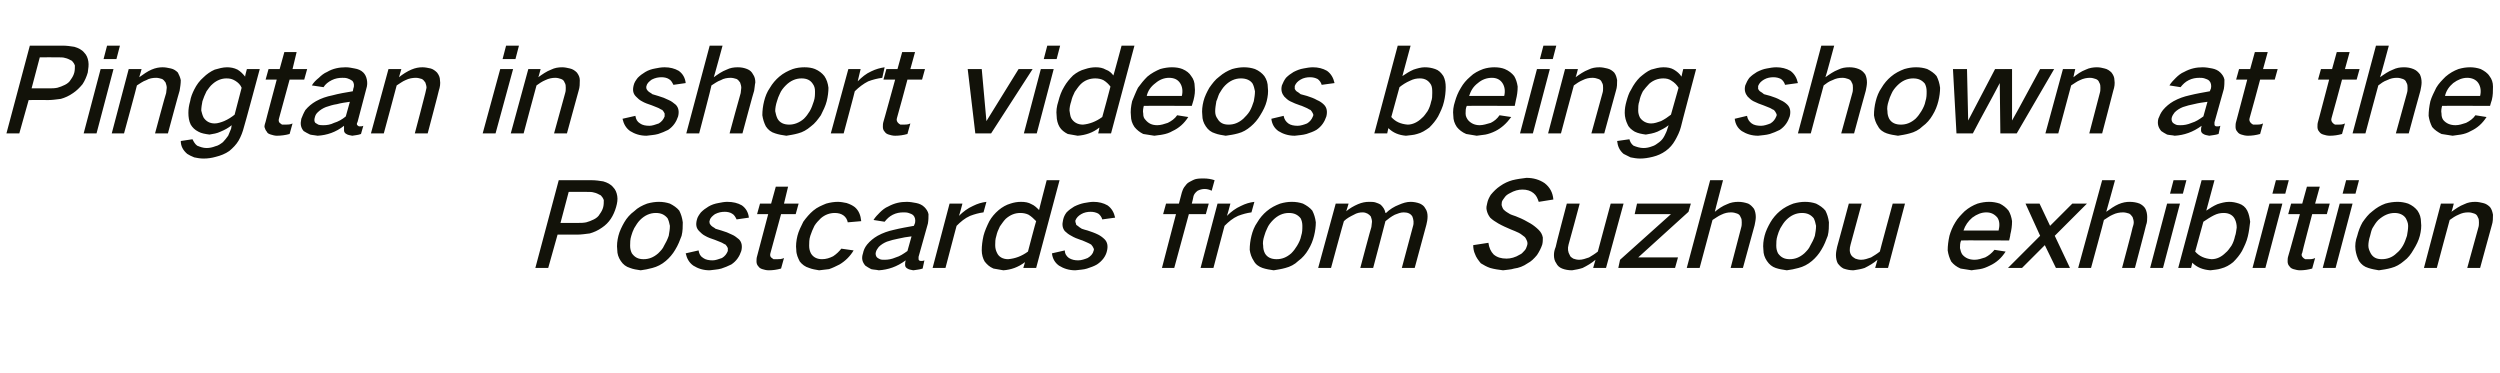
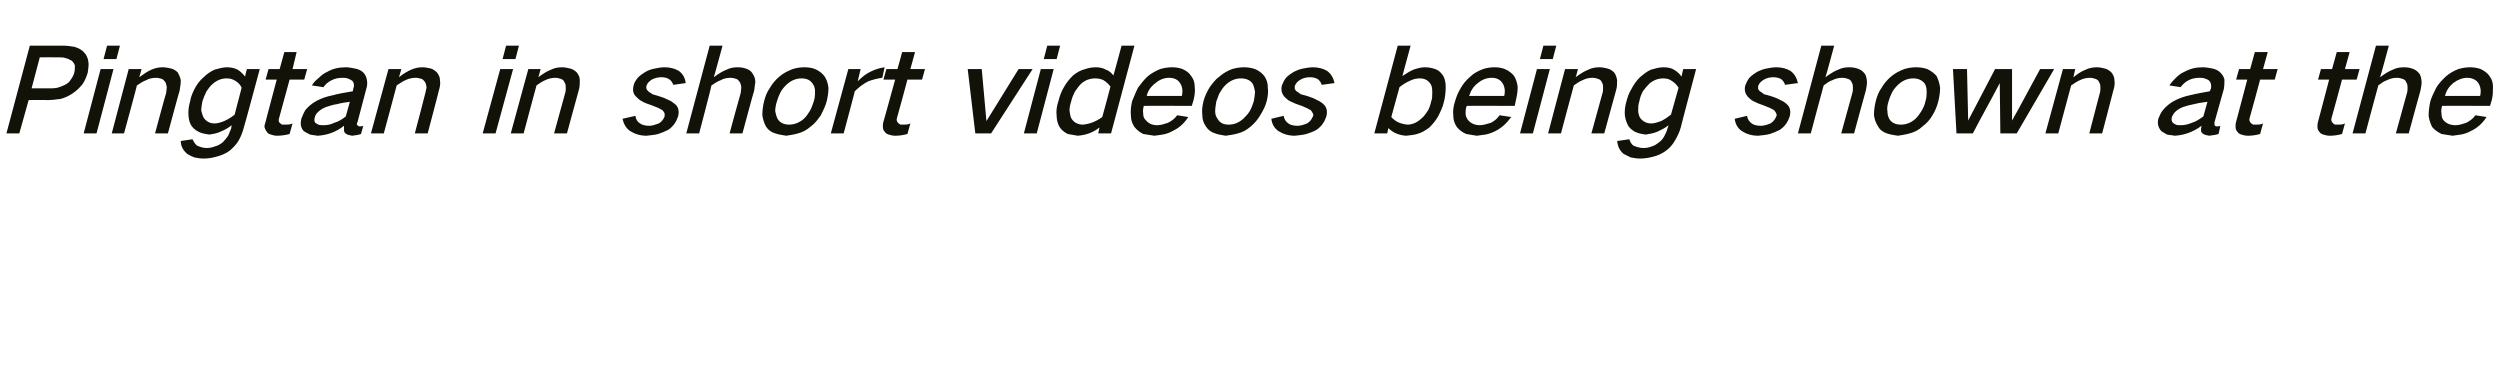
<svg xmlns="http://www.w3.org/2000/svg" version="1.1" width="427.3px" height="63.7px" viewBox="0 -5 427.3 63.7" style="top:-5px">
  <desc>Pingtan in short videos being shown at the Postcards from Suzhou exhibition</desc>
  <defs />
  <g id="Polygon36644">
-     <path d="M 95.5 25.8 L 91.5 40.8 L 93.7 40.8 L 95.3 35.1 C 95.3 35.1 98.65 35.08 98.7 35.1 C 99.3 35.1 100 35 100.8 34.9 C 101.5 34.7 102.2 34.4 102.9 33.9 C 103.5 33.5 104 33 104.4 32.4 C 104.8 31.8 105.1 31.1 105.3 30.4 C 105.5 29.7 105.6 29.1 105.5 28.5 C 105.4 27.9 105.2 27.4 104.8 27 C 104.4 26.5 103.8 26.2 103.1 26 C 102.5 25.9 101.8 25.8 101.1 25.8 C 101.14 25.8 95.5 25.8 95.5 25.8 Z M 97.2 27.8 C 97.2 27.8 100.35 27.78 100.4 27.8 C 100.8 27.8 101.2 27.8 101.5 27.9 C 102 28 102.3 28.2 102.7 28.4 C 102.9 28.6 103.1 28.9 103.2 29.2 C 103.2 29.6 103.2 30 103.1 30.4 C 103 30.8 102.8 31.2 102.5 31.6 C 102.3 32 101.9 32.3 101.5 32.5 C 101.1 32.7 100.6 32.9 100.2 33 C 99.7 33.1 99.3 33.1 98.9 33.1 C 98.89 33.1 95.8 33.1 95.8 33.1 L 97.2 27.8 Z M 106.7 33 C 106.3 33.7 105.9 34.5 105.7 35.3 C 105.5 36.1 105.4 36.9 105.5 37.7 C 105.5 38.4 105.7 39 106.1 39.6 C 106.5 40.2 107 40.6 107.7 40.8 C 108.2 41 108.8 41.1 109.5 41.2 C 110.2 41.1 110.8 41 111.5 40.8 C 112.3 40.6 113.1 40.2 113.8 39.6 C 114.4 39.1 115 38.4 115.4 37.7 C 115.9 36.9 116.2 36.1 116.5 35.3 C 116.7 34.5 116.7 33.7 116.7 33 C 116.6 32.2 116.4 31.6 116.1 31 C 115.7 30.5 115.1 30.1 114.5 29.8 C 113.9 29.6 113.3 29.5 112.6 29.5 C 112 29.5 111.3 29.6 110.6 29.8 C 109.8 30.1 109 30.5 108.4 31.1 C 107.7 31.6 107.1 32.3 106.7 33 C 106.7 33 106.7 33 106.7 33 Z M 107.7 37 C 107.7 36.5 107.7 35.9 107.9 35.3 C 108 34.9 108.2 34.4 108.4 34 C 108.7 33.5 109 33 109.4 32.6 C 110.2 31.8 111.1 31.4 112.1 31.4 C 113 31.4 113.6 31.7 114.1 32.3 C 114.3 32.7 114.4 33.1 114.5 33.6 C 114.5 34.2 114.4 34.7 114.3 35.3 C 114.1 35.9 113.8 36.5 113.5 37 C 113.3 37.5 112.9 37.9 112.5 38.3 C 111.7 39 110.9 39.3 110 39.3 C 109.1 39.3 108.5 39 108 38.3 C 107.8 37.9 107.7 37.5 107.7 37 C 107.7 37 107.7 37 107.7 37 Z M 117.2 38.3 C 117.4 39.2 117.8 39.9 118.5 40.4 C 119.3 40.9 120.2 41.2 121.3 41.2 C 121.9 41.1 122.6 41.1 123.3 40.9 C 123.9 40.7 124.4 40.5 125 40.2 C 125.9 39.6 126.4 38.8 126.7 37.9 C 126.9 37.1 126.8 36.4 126.3 35.9 C 125.9 35.6 125.6 35.3 125.1 35.1 C 124.5 34.8 124 34.6 123.3 34.4 C 123 34.3 122.6 34.2 122.3 34.1 C 122.1 33.9 121.8 33.8 121.6 33.6 C 121.5 33.5 121.4 33.4 121.3 33.2 C 121.3 33 121.2 32.9 121.3 32.7 C 121.4 32.2 121.8 31.9 122.2 31.6 C 122.8 31.3 123.3 31.2 123.9 31.2 C 124.3 31.2 124.8 31.3 125.1 31.5 C 125.5 31.7 125.7 32.1 125.9 32.5 C 125.9 32.5 128 32.2 128 32.2 C 127.9 31.3 127.5 30.6 126.8 30.1 C 126.1 29.7 125.3 29.5 124.3 29.5 C 123.8 29.5 123.3 29.6 122.8 29.7 C 122.2 29.8 121.6 30 121.1 30.3 C 120.6 30.6 120.2 30.9 119.8 31.3 C 119.5 31.7 119.2 32.1 119.1 32.6 C 118.9 33.4 119 34 119.5 34.5 C 119.8 34.8 120.1 35.1 120.5 35.3 C 121 35.6 121.6 35.8 122.2 36 C 122.5 36.1 122.9 36.3 123.2 36.4 C 123.5 36.5 123.7 36.7 124 36.8 C 124.2 37 124.3 37.2 124.4 37.4 C 124.4 37.6 124.4 37.7 124.4 37.9 C 124.2 38.4 123.9 38.8 123.4 39.1 C 122.8 39.3 122.3 39.5 121.8 39.5 C 121.2 39.5 120.6 39.4 120.2 39.1 C 119.7 38.8 119.5 38.4 119.4 37.8 C 119.4 37.8 117.2 38.3 117.2 38.3 Z M 129.9 29.8 L 129.4 31.6 L 131.3 31.6 C 131.3 31.6 129.39 38.84 129.4 38.8 C 129.3 39.1 129.3 39.4 129.3 39.7 C 129.3 40 129.4 40.3 129.6 40.5 C 129.8 40.8 130 40.9 130.3 41 C 130.6 41.1 131 41.2 131.4 41.2 C 132.1 41.2 132.8 41.1 133.5 40.9 C 133.5 40.9 134 39.1 134 39.1 C 133.6 39.3 133.2 39.3 132.9 39.3 C 132.6 39.3 132.4 39.3 132.2 39.3 C 132.1 39.2 131.9 39.1 131.8 39 C 131.6 38.8 131.6 38.5 131.7 38.2 C 131.72 38.18 133.5 31.6 133.5 31.6 L 136 31.6 L 136.5 29.8 L 134 29.8 L 134.7 26.9 L 132.6 26.9 L 131.8 29.8 L 129.9 29.8 Z M 137.3 32.9 C 136.9 33.7 136.5 34.5 136.3 35.3 C 136.1 36.1 136 37 136.1 37.7 C 136.1 38.5 136.4 39.1 136.7 39.7 C 137.1 40.2 137.6 40.6 138.3 40.8 C 138.8 41 139.4 41.1 140 41.2 C 140.6 41.1 141.1 41.1 141.7 41 C 142.3 40.8 142.9 40.5 143.5 40.2 C 144.5 39.6 145.3 38.8 145.9 37.8 C 145.9 37.8 143.8 37.5 143.8 37.5 C 143.4 38 143 38.4 142.4 38.8 C 141.8 39.1 141.2 39.3 140.5 39.3 C 139.7 39.3 139 39 138.6 38.3 C 138.4 37.9 138.3 37.5 138.3 37 C 138.3 36.5 138.3 35.9 138.5 35.3 C 138.7 34.7 138.9 34.2 139.2 33.6 C 139.5 33.1 139.9 32.7 140.3 32.3 C 141 31.7 141.8 31.4 142.7 31.4 C 143.9 31.4 144.7 32 144.9 33 C 144.9 33 147.2 32.8 147.2 32.8 C 147.1 31.8 146.8 31 146.1 30.4 C 145.7 30.1 145.3 29.9 144.7 29.7 C 144.2 29.6 143.7 29.5 143.2 29.5 C 142.6 29.5 141.9 29.6 141.2 29.8 C 140.5 30.1 139.7 30.4 139 31 C 138.4 31.5 137.8 32.2 137.3 32.9 C 137.3 32.9 137.3 32.9 137.3 32.9 Z M 148.2 36.8 C 147.8 37.3 147.6 37.8 147.5 38.3 C 147.2 39.2 147.4 39.8 147.9 40.4 C 148.2 40.6 148.5 40.8 148.9 41 C 149.3 41.1 149.8 41.1 150.2 41.2 C 151.8 41.1 153.3 40.6 154.8 39.5 C 154.7 39.8 154.7 40 154.7 40.3 C 154.7 40.6 154.9 40.8 155.1 40.9 C 155.4 41.1 155.7 41.1 156.1 41.2 C 156.6 41.1 157.1 41.1 157.7 40.9 C 157.7 40.9 158 39.5 158 39.5 C 157.8 39.6 157.7 39.6 157.5 39.6 C 157.3 39.6 157.2 39.6 157.1 39.5 C 157 39.4 157 39.4 157 39.2 C 157 39.1 157 39 157 38.9 C 157 38.9 158.6 33.2 158.6 33.2 C 158.7 32.6 158.7 32.1 158.7 31.6 C 158.6 31.1 158.3 30.7 158 30.4 C 157.6 30 157.1 29.8 156.6 29.7 C 156.1 29.6 155.5 29.5 155 29.5 C 153.9 29.5 152.9 29.7 151.8 30.3 C 151.3 30.5 150.8 30.9 150.4 31.3 C 150 31.7 149.6 32.1 149.3 32.6 C 149.3 32.6 151.2 32.9 151.2 32.9 C 151.6 32.4 152 32 152.6 31.7 C 153.2 31.4 153.8 31.3 154.4 31.3 C 154.7 31.3 155 31.3 155.3 31.4 C 155.6 31.5 155.9 31.6 156.1 31.8 C 156.4 32.1 156.5 32.6 156.4 33.1 C 156.4 33.1 156.2 33.6 156.2 33.6 C 155.1 33.8 153.9 34 152.7 34.3 C 151.8 34.5 150.9 34.8 150 35.3 C 149.3 35.7 148.7 36.2 148.2 36.8 C 148.2 36.8 148.2 36.8 148.2 36.8 Z M 149.9 39 C 149.7 38.8 149.6 38.4 149.7 38.1 C 149.8 37.7 150 37.5 150.2 37.2 C 150.6 36.8 151.1 36.5 151.6 36.3 C 152.2 36.1 152.9 35.9 153.5 35.8 C 154.3 35.6 155 35.5 155.8 35.4 C 155.8 35.4 155.1 37.9 155.1 37.9 C 154.4 38.4 153.8 38.8 153.1 39 C 152.4 39.3 151.8 39.4 151.2 39.4 C 150.9 39.4 150.6 39.4 150.4 39.3 C 150.2 39.2 150 39.1 149.9 39 C 149.9 39 149.9 39 149.9 39 Z M 162.3 29.8 L 159.4 40.8 L 161.6 40.8 C 161.6 40.8 163.5 33.56 163.5 33.6 C 164.2 32.9 164.9 32.3 165.8 31.9 C 166.6 31.6 167.3 31.4 168.1 31.3 C 168.1 31.3 168.6 29.5 168.6 29.5 C 167.8 29.6 167.1 29.8 166.3 30.2 C 165.4 30.6 164.6 31.2 163.9 31.9 C 163.95 31.9 164.5 29.8 164.5 29.8 L 162.3 29.8 Z M 169.1 32.8 C 168.7 33.6 168.3 34.5 168.1 35.3 C 167.9 36.2 167.8 37 167.8 37.8 C 167.8 38.5 168 39.2 168.3 39.7 C 168.7 40.2 169.1 40.6 169.8 40.9 C 170.3 41 170.9 41.1 171.5 41.2 C 172.8 41.1 174 40.7 175.2 39.8 C 175.18 39.84 174.9 40.8 174.9 40.8 L 177.1 40.8 L 181.1 25.8 L 178.9 25.8 C 178.9 25.8 177.56 30.94 177.6 30.9 C 177.2 30.5 176.8 30.1 176.3 29.9 C 175.8 29.6 175.2 29.5 174.5 29.5 C 173.9 29.5 173.3 29.6 172.7 29.8 C 172 30 171.3 30.4 170.7 30.9 C 170 31.5 169.5 32.1 169.1 32.8 C 169.1 32.8 169.1 32.8 169.1 32.8 Z M 175.7 38 C 174.6 38.8 173.5 39.2 172.3 39.3 C 171.4 39.3 170.7 38.9 170.4 38.2 C 170.2 37.8 170.1 37.4 170.1 36.9 C 170.1 36.4 170.1 35.9 170.3 35.3 C 170.4 34.8 170.6 34.3 170.9 33.7 C 171.2 33.3 171.5 32.8 171.9 32.4 C 172.7 31.7 173.5 31.4 174.4 31.4 C 174.9 31.4 175.4 31.5 175.8 31.7 C 176.3 32 176.7 32.4 177.1 32.8 C 177.06 32.8 175.7 38 175.7 38 C 175.7 38 175.67 38.02 175.7 38 Z M 179.8 38.3 C 179.9 39.2 180.3 39.9 181 40.4 C 181.8 40.9 182.7 41.2 183.8 41.2 C 184.5 41.1 185.2 41.1 185.8 40.9 C 186.4 40.7 187 40.5 187.5 40.2 C 188.4 39.6 189 38.8 189.2 37.9 C 189.4 37.1 189.3 36.4 188.8 35.9 C 188.5 35.6 188.1 35.3 187.7 35.1 C 187.1 34.8 186.5 34.6 185.9 34.4 C 185.5 34.3 185.2 34.2 184.9 34.1 C 184.6 33.9 184.4 33.8 184.2 33.6 C 184 33.5 183.9 33.4 183.9 33.2 C 183.8 33 183.8 32.9 183.8 32.7 C 184 32.2 184.3 31.9 184.8 31.6 C 185.3 31.3 185.9 31.2 186.4 31.2 C 186.9 31.2 187.3 31.3 187.7 31.5 C 188 31.7 188.3 32.1 188.4 32.5 C 188.4 32.5 190.6 32.2 190.6 32.2 C 190.4 31.3 190 30.6 189.3 30.1 C 188.6 29.7 187.8 29.5 186.9 29.5 C 186.4 29.5 185.9 29.6 185.3 29.7 C 184.8 29.8 184.2 30 183.6 30.3 C 183.1 30.6 182.7 30.9 182.3 31.3 C 182 31.7 181.8 32.1 181.7 32.6 C 181.5 33.4 181.6 34 182 34.5 C 182.3 34.8 182.7 35.1 183.1 35.3 C 183.6 35.6 184.1 35.8 184.7 36 C 185.1 36.1 185.4 36.3 185.7 36.4 C 186 36.5 186.3 36.7 186.5 36.8 C 186.7 37 186.8 37.2 186.9 37.4 C 187 37.6 187 37.7 186.9 37.9 C 186.8 38.4 186.4 38.8 185.9 39.1 C 185.4 39.3 184.8 39.5 184.3 39.5 C 183.7 39.5 183.2 39.4 182.7 39.1 C 182.3 38.8 182 38.4 182 37.8 C 182 37.8 179.8 38.3 179.8 38.3 Z M 199.3 29.8 L 198.8 31.6 L 201 31.6 L 198.6 40.8 L 200.7 40.8 L 203.2 31.6 L 206.1 31.6 L 206.6 29.8 L 203.7 29.8 C 203.7 29.8 204.03 28.52 204 28.5 C 204.1 28.2 204.3 27.9 204.7 27.6 C 205.1 27.4 205.5 27.3 205.9 27.3 C 206.3 27.3 206.7 27.4 207.1 27.6 C 207.1 27.6 207.6 25.8 207.6 25.8 C 207 25.6 206.4 25.5 205.7 25.5 C 205.3 25.5 204.9 25.5 204.4 25.6 C 204 25.7 203.7 25.9 203.3 26.1 C 202.9 26.3 202.7 26.6 202.4 27 C 202.2 27.3 202.1 27.6 202 27.9 C 202.01 27.92 201.5 29.8 201.5 29.8 L 199.3 29.8 Z M 208.1 29.8 L 205.2 40.8 L 207.4 40.8 C 207.4 40.8 209.3 33.56 209.3 33.6 C 210 32.9 210.7 32.3 211.6 31.9 C 212.4 31.6 213.1 31.4 213.9 31.3 C 213.9 31.3 214.4 29.5 214.4 29.5 C 213.6 29.6 212.9 29.8 212.1 30.2 C 211.2 30.6 210.4 31.2 209.7 31.9 C 209.75 31.9 210.3 29.8 210.3 29.8 L 208.1 29.8 Z M 214.9 33 C 214.4 33.7 214.1 34.5 213.9 35.3 C 213.7 36.1 213.6 36.9 213.6 37.7 C 213.7 38.4 213.9 39 214.3 39.6 C 214.6 40.2 215.2 40.6 215.8 40.8 C 216.4 41 217 41.1 217.7 41.2 C 218.3 41.1 219 41 219.7 40.8 C 220.5 40.6 221.3 40.2 221.9 39.6 C 222.6 39.1 223.2 38.4 223.6 37.7 C 224.1 36.9 224.4 36.1 224.6 35.3 C 224.8 34.5 224.9 33.7 224.9 33 C 224.8 32.2 224.6 31.6 224.3 31 C 223.9 30.5 223.3 30.1 222.7 29.8 C 222.1 29.6 221.5 29.5 220.8 29.5 C 220.1 29.5 219.5 29.6 218.8 29.8 C 218 30.1 217.2 30.5 216.5 31.1 C 215.9 31.6 215.3 32.3 214.9 33 C 214.9 33 214.9 33 214.9 33 Z M 215.9 37 C 215.8 36.5 215.9 35.9 216.1 35.3 C 216.2 34.9 216.4 34.4 216.6 34 C 216.8 33.5 217.2 33 217.6 32.6 C 218.4 31.8 219.3 31.4 220.3 31.4 C 221.2 31.4 221.8 31.7 222.3 32.3 C 222.5 32.7 222.6 33.1 222.6 33.6 C 222.6 34.2 222.6 34.7 222.4 35.3 C 222.3 35.9 222 36.5 221.7 37 C 221.4 37.5 221.1 37.9 220.7 38.3 C 219.9 39 219.1 39.3 218.2 39.3 C 217.3 39.3 216.6 39 216.2 38.3 C 216 37.9 215.9 37.5 215.9 37 C 215.9 37 215.9 37 215.9 37 Z M 228.3 29.8 L 225.3 40.8 L 227.5 40.8 C 227.5 40.8 229.67 32.78 229.7 32.8 C 230.2 32.3 230.8 32 231.4 31.7 C 231.9 31.4 232.4 31.3 232.9 31.3 C 233.5 31.3 234 31.6 234.3 32 C 234.4 32.3 234.5 32.6 234.5 32.9 C 234.5 33.2 234.4 33.5 234.4 33.8 C 234.35 33.82 232.5 40.8 232.5 40.8 L 234.7 40.8 C 234.7 40.8 236.81 32.84 236.8 32.8 C 237.3 32.4 237.8 32 238.4 31.7 C 238.9 31.5 239.4 31.3 239.9 31.3 C 240.6 31.3 241.1 31.5 241.4 32 C 241.6 32.5 241.7 33.1 241.5 33.7 C 241.5 33.72 239.6 40.8 239.6 40.8 L 241.8 40.8 C 241.8 40.8 243.78 33.42 243.8 33.4 C 243.9 33 244 32.5 244 32 C 244 31.5 243.9 31 243.6 30.6 C 243.4 30.2 243.1 30 242.7 29.8 C 242.2 29.6 241.6 29.5 241.1 29.5 C 240.4 29.5 239.8 29.7 239.1 30 C 238.3 30.3 237.5 30.8 236.9 31.4 C 236.9 31.4 236.8 31.4 236.8 31.4 C 236.7 30.8 236.4 30.4 236 30 C 235.7 29.8 235.4 29.7 235.1 29.6 C 234.8 29.5 234.4 29.5 234 29.5 C 233.4 29.5 232.8 29.6 232.1 29.9 C 231.4 30.2 230.7 30.6 230.1 31.1 C 230.12 31.1 230.5 29.8 230.5 29.8 L 228.3 29.8 Z M 251.8 36.9 C 251.8 37.4 251.9 38 252.1 38.4 C 252.3 39 252.7 39.5 253.1 40 C 253.6 40.3 254.1 40.6 254.7 40.8 C 255.4 41 256.1 41.1 256.9 41.2 C 257.5 41.1 258.2 41.1 258.8 40.9 C 259.6 40.8 260.4 40.5 261.1 40 C 261.7 39.7 262.2 39.2 262.7 38.6 C 263.1 38 263.4 37.4 263.6 36.8 C 263.7 36.4 263.7 36 263.7 35.6 C 263.6 35.1 263.4 34.7 263 34.3 C 262.6 33.9 262.1 33.5 261.6 33.2 C 260.9 32.8 260.2 32.4 259.4 32.1 C 259 31.9 258.5 31.8 258.1 31.6 C 257.8 31.4 257.4 31.2 257.2 31 C 256.9 30.8 256.8 30.5 256.7 30.2 C 256.6 30 256.7 29.8 256.7 29.5 C 256.8 29.2 257 29 257.2 28.7 C 257.4 28.4 257.7 28.2 258.1 28 C 258.8 27.6 259.5 27.4 260.2 27.4 C 261 27.4 261.6 27.6 262.1 28 C 262.6 28.4 262.8 28.9 263 29.5 C 263 29.5 265.5 29.1 265.5 29.1 C 265.4 27.9 264.9 27 264 26.3 C 263.1 25.7 262.1 25.4 260.9 25.4 C 260.1 25.5 259.3 25.6 258.5 25.8 C 257.8 26 257.1 26.3 256.4 26.8 C 255.8 27.2 255.3 27.7 254.8 28.3 C 254.5 28.8 254.3 29.2 254.2 29.7 C 254.1 30.1 254 30.5 254.1 30.9 C 254.2 31.4 254.4 31.8 254.7 32.2 C 255.1 32.6 255.6 32.9 256.1 33.2 C 256.8 33.6 257.5 33.9 258.2 34.2 C 258.7 34.4 259.2 34.6 259.6 34.8 C 260 35 260.3 35.3 260.6 35.5 C 260.8 35.7 260.9 36 261 36.2 C 261.1 36.5 261.1 36.7 261 37 C 260.9 37.3 260.8 37.6 260.6 37.8 C 260.3 38.1 260.1 38.4 259.8 38.5 C 259 39 258.2 39.2 257.5 39.2 C 256.6 39.2 255.9 39 255.3 38.5 C 254.8 38 254.5 37.3 254.4 36.5 C 254.4 36.5 251.8 36.9 251.8 36.9 Z M 267.8 29.8 C 267.8 29.8 265.85 37.18 265.9 37.2 C 265.7 37.7 265.6 38.1 265.6 38.6 C 265.6 39.1 265.7 39.6 266 40 C 266.2 40.4 266.5 40.7 267 40.9 C 267.5 41.1 268.1 41.2 268.7 41.2 C 269.3 41.1 269.9 41 270.5 40.8 C 271.3 40.4 272 40 272.7 39.4 C 272.7 39.44 272.3 40.8 272.3 40.8 L 274.5 40.8 L 277.5 29.8 L 275.3 29.8 C 275.3 29.8 273.09 38.02 273.1 38 C 272.6 38.4 272.1 38.7 271.6 39 C 271 39.2 270.5 39.4 269.9 39.4 C 269.5 39.4 269.2 39.3 268.9 39.2 C 268.6 39 268.4 38.9 268.3 38.6 C 268 38.1 267.9 37.5 268.1 36.8 C 268.14 36.76 270 29.8 270 29.8 L 267.8 29.8 Z M 276.9 39.4 L 276.6 40.8 L 286.3 40.8 L 286.8 39 L 280 39 L 288.6 31.2 L 289 29.8 L 279.8 29.8 L 279.4 31.6 L 285.6 31.6 L 276.9 39.4 Z M 292.3 25.8 L 288.3 40.8 L 290.5 40.8 C 290.5 40.8 292.69 32.64 292.7 32.6 C 293.2 32.3 293.7 31.9 294.2 31.7 C 294.8 31.4 295.3 31.3 295.9 31.3 C 296.3 31.3 296.6 31.4 296.9 31.5 C 297.2 31.6 297.4 31.8 297.5 32.1 C 297.7 32.4 297.7 32.7 297.7 33 C 297.7 33.3 297.7 33.6 297.6 33.9 C 297.61 33.9 295.8 40.8 295.8 40.8 L 297.9 40.8 C 297.9 40.8 299.9 33.48 299.9 33.5 C 300 33 300.1 32.5 300.1 32.1 C 300.1 31.6 300 31.1 299.8 30.7 C 299.5 30.3 299.2 30 298.8 29.8 C 298.2 29.6 297.7 29.5 297.1 29.5 C 296.5 29.5 295.8 29.6 295.2 29.9 C 294.4 30.2 293.7 30.7 293.1 31.2 C 293.07 31.22 294.5 25.8 294.5 25.8 L 292.3 25.8 Z M 302.6 33 C 302.2 33.7 301.8 34.5 301.6 35.3 C 301.4 36.1 301.3 36.9 301.4 37.7 C 301.4 38.4 301.6 39 302 39.6 C 302.4 40.2 302.9 40.6 303.5 40.8 C 304.1 41 304.7 41.1 305.4 41.2 C 306.1 41.1 306.7 41 307.4 40.8 C 308.2 40.6 309 40.2 309.7 39.6 C 310.3 39.1 310.9 38.4 311.3 37.7 C 311.8 36.9 312.1 36.1 312.4 35.3 C 312.6 34.5 312.6 33.7 312.6 33 C 312.5 32.2 312.3 31.6 312 31 C 311.6 30.5 311 30.1 310.4 29.8 C 309.8 29.6 309.2 29.5 308.5 29.5 C 307.9 29.5 307.2 29.6 306.5 29.8 C 305.7 30.1 304.9 30.5 304.2 31.1 C 303.6 31.6 303 32.3 302.6 33 C 302.6 33 302.6 33 302.6 33 Z M 303.6 37 C 303.6 36.5 303.6 35.9 303.8 35.3 C 303.9 34.9 304.1 34.4 304.3 34 C 304.6 33.5 304.9 33 305.3 32.6 C 306.1 31.8 307 31.4 308 31.4 C 308.9 31.4 309.5 31.7 310 32.3 C 310.2 32.7 310.3 33.1 310.4 33.6 C 310.4 34.2 310.3 34.7 310.2 35.3 C 310 35.9 309.7 36.5 309.4 37 C 309.2 37.5 308.8 37.9 308.4 38.3 C 307.6 39 306.8 39.3 305.9 39.3 C 305 39.3 304.4 39 303.9 38.3 C 303.7 37.9 303.6 37.5 303.6 37 C 303.6 37 303.6 37 303.6 37 Z M 316 29.8 C 316 29.8 314.03 37.18 314 37.2 C 313.9 37.7 313.8 38.1 313.8 38.6 C 313.8 39.1 313.9 39.6 314.1 40 C 314.4 40.4 314.7 40.7 315.1 40.9 C 315.7 41.1 316.2 41.2 316.8 41.2 C 317.5 41.1 318.1 41 318.7 40.8 C 319.5 40.4 320.2 40 320.9 39.4 C 320.88 39.44 320.5 40.8 320.5 40.8 L 322.7 40.8 L 325.6 29.8 L 323.5 29.8 C 323.5 29.8 321.27 38.02 321.3 38 C 320.8 38.4 320.3 38.7 319.8 39 C 319.2 39.2 318.7 39.4 318.1 39.4 C 317.7 39.4 317.4 39.3 317.1 39.2 C 316.8 39 316.6 38.9 316.4 38.6 C 316.1 38.1 316.1 37.5 316.3 36.8 C 316.32 36.76 318.2 29.8 318.2 29.8 L 316 29.8 Z M 334.2 33 C 333.7 33.8 333.4 34.6 333.2 35.3 C 333 36.2 332.9 37 332.9 37.8 C 333 38.5 333.2 39.1 333.5 39.7 C 333.9 40.2 334.4 40.6 335.1 40.9 C 335.7 41 336.3 41.1 337 41.2 C 337.4 41.1 337.9 41.1 338.4 41 C 339 40.9 339.5 40.7 340.1 40.4 C 341.2 39.9 342.1 39.1 342.8 38 C 342.8 38 340.9 37.7 340.9 37.7 C 340.4 38.3 339.9 38.7 339.3 39 C 338.7 39.2 338.1 39.4 337.5 39.4 C 336.6 39.4 335.9 39.1 335.4 38.5 C 335.2 38.2 335.1 37.9 335 37.4 C 335 37 335 36.5 335.2 36.1 C 335.19 36.06 343.4 36.1 343.4 36.1 C 343.4 36.1 343.65 35.1 343.6 35.1 C 343.8 34.3 343.9 33.6 343.9 32.8 C 343.8 32.1 343.6 31.5 343.3 31 C 342.9 30.5 342.4 30.1 341.8 29.8 C 341.2 29.6 340.6 29.5 340 29.5 C 339.3 29.5 338.7 29.6 338 29.8 C 337.2 30.1 336.5 30.5 335.8 31.1 C 335.2 31.7 334.6 32.3 334.2 33 C 334.2 33 334.2 33 334.2 33 Z M 335.6 34.4 C 335.9 33.5 336.4 32.8 337.1 32.2 C 337.9 31.6 338.7 31.3 339.5 31.3 C 340.3 31.3 340.9 31.6 341.4 32.2 C 341.8 32.8 341.8 33.6 341.6 34.4 C 341.6 34.4 335.6 34.4 335.6 34.4 Z M 346.2 29.8 L 348.7 35.3 L 343.2 40.8 L 345.6 40.8 L 349.5 36.9 L 351.4 40.8 L 353.8 40.8 L 351.2 35.3 L 356.7 29.8 L 354.2 29.8 L 350.4 33.6 L 348.6 29.8 L 346.2 29.8 Z M 359.3 25.8 L 355.2 40.8 L 357.4 40.8 C 357.4 40.8 359.63 32.64 359.6 32.6 C 360.1 32.3 360.6 31.9 361.1 31.7 C 361.7 31.4 362.3 31.3 362.9 31.3 C 363.2 31.3 363.6 31.4 363.9 31.5 C 364.1 31.6 364.3 31.8 364.5 32.1 C 364.6 32.4 364.7 32.7 364.7 33 C 364.7 33.3 364.6 33.6 364.5 33.9 C 364.55 33.9 362.7 40.8 362.7 40.8 L 364.9 40.8 C 364.9 40.8 366.84 33.48 366.8 33.5 C 367 33 367 32.5 367 32.1 C 367 31.6 366.9 31.1 366.7 30.7 C 366.5 30.3 366.1 30 365.7 29.8 C 365.2 29.6 364.6 29.5 364 29.5 C 363.4 29.5 362.8 29.6 362.1 29.9 C 361.4 30.2 360.7 30.7 360 31.2 C 360.01 31.22 361.5 25.8 361.5 25.8 L 359.3 25.8 Z M 370.4 29.8 L 367.5 40.8 L 369.7 40.8 L 372.6 29.8 L 370.4 29.8 Z M 371.5 25.8 L 370.9 28.1 L 373.1 28.1 L 373.7 25.8 L 371.5 25.8 Z M 376.3 25.8 L 372.3 40.8 L 374.5 40.8 C 374.5 40.8 374.73 39.86 374.7 39.9 C 375.5 40.7 376.5 41.1 377.8 41.2 C 378.4 41.1 379 41.1 379.6 40.9 C 380.4 40.7 381.1 40.3 381.7 39.8 C 382.3 39.2 382.8 38.6 383.2 37.9 C 383.6 37.1 384 36.3 384.2 35.4 C 384.4 34.6 384.5 33.7 384.6 32.9 C 384.5 32.2 384.4 31.6 384.1 31 C 383.8 30.4 383.3 30 382.7 29.8 C 382.1 29.6 381.6 29.5 381 29.5 C 380.3 29.5 379.6 29.7 379 29.9 C 378.3 30.2 377.7 30.6 377.1 31 C 377.09 31.04 378.5 25.8 378.5 25.8 L 376.3 25.8 Z M 378.4 31.8 C 379 31.5 379.5 31.4 380.1 31.4 C 381 31.4 381.7 31.8 382 32.5 C 382.2 32.9 382.3 33.4 382.3 33.9 C 382.2 34.4 382.2 34.9 382 35.4 C 381.9 35.9 381.7 36.5 381.4 37 C 381.1 37.4 380.8 37.9 380.4 38.2 C 379.7 38.9 378.9 39.3 378 39.3 C 376.8 39.2 375.9 38.8 375.2 38 C 375.2 38 376.6 32.9 376.6 32.9 C 377.2 32.5 377.8 32.1 378.4 31.8 C 378.4 31.8 378.4 31.8 378.4 31.8 Z M 387.9 29.8 L 385 40.8 L 387.2 40.8 L 390.1 29.8 L 387.9 29.8 Z M 389 25.8 L 388.4 28.1 L 390.6 28.1 L 391.2 25.8 L 389 25.8 Z M 391.6 29.8 L 391.1 31.6 L 393.1 31.6 C 393.1 31.6 391.12 38.84 391.1 38.8 C 391 39.1 391 39.4 391 39.7 C 391 40 391.1 40.3 391.3 40.5 C 391.5 40.8 391.7 40.9 392 41 C 392.4 41.1 392.7 41.2 393.1 41.2 C 393.8 41.2 394.5 41.1 395.2 40.9 C 395.2 40.9 395.7 39.1 395.7 39.1 C 395.3 39.3 395 39.3 394.6 39.3 C 394.4 39.3 394.2 39.3 394 39.3 C 393.8 39.2 393.7 39.1 393.6 39 C 393.4 38.8 393.3 38.5 393.5 38.2 C 393.46 38.18 395.2 31.6 395.2 31.6 L 397.7 31.6 L 398.2 29.8 L 395.7 29.8 L 396.5 26.9 L 394.3 26.9 L 393.5 29.8 L 391.6 29.8 Z M 399.9 29.8 L 397 40.8 L 399.2 40.8 L 402.1 29.8 L 399.9 29.8 Z M 401 25.8 L 400.4 28.1 L 402.6 28.1 L 403.2 25.8 L 401 25.8 Z M 403.8 33 C 403.4 33.7 403.1 34.5 402.9 35.3 C 402.6 36.1 402.5 36.9 402.6 37.7 C 402.7 38.4 402.9 39 403.2 39.6 C 403.6 40.2 404.1 40.6 404.8 40.8 C 405.4 41 406 41.1 406.6 41.2 C 407.3 41.1 408 41 408.7 40.8 C 409.5 40.6 410.2 40.2 410.9 39.6 C 411.6 39.1 412.1 38.4 412.5 37.7 C 413 36.9 413.4 36.1 413.6 35.3 C 413.8 34.5 413.9 33.7 413.8 33 C 413.8 32.2 413.6 31.6 413.2 31 C 412.8 30.5 412.3 30.1 411.6 29.8 C 411 29.6 410.4 29.5 409.8 29.5 C 409.1 29.5 408.4 29.6 407.7 29.8 C 406.9 30.1 406.2 30.5 405.5 31.1 C 404.8 31.6 404.3 32.3 403.8 33 C 403.8 33 403.8 33 403.8 33 Z M 404.8 37 C 404.8 36.5 404.9 35.9 405.1 35.3 C 405.2 34.9 405.3 34.4 405.5 34 C 405.8 33.5 406.1 33 406.5 32.6 C 407.4 31.8 408.3 31.4 409.3 31.4 C 410.1 31.4 410.8 31.7 411.2 32.3 C 411.4 32.7 411.6 33.1 411.6 33.6 C 411.6 34.2 411.5 34.7 411.4 35.3 C 411.2 35.9 411 36.5 410.7 37 C 410.4 37.5 410.1 37.9 409.6 38.3 C 408.9 39 408 39.3 407.1 39.3 C 406.2 39.3 405.6 39 405.2 38.3 C 405 37.9 404.8 37.5 404.8 37 C 404.8 37 404.8 37 404.8 37 Z M 417.2 29.8 L 414.3 40.8 L 416.5 40.8 C 416.5 40.8 418.67 32.64 418.7 32.6 C 419.1 32.3 419.7 31.9 420.2 31.7 C 420.8 31.4 421.3 31.3 421.9 31.3 C 422.3 31.3 422.6 31.4 422.9 31.5 C 423.2 31.6 423.4 31.8 423.5 32.1 C 423.7 32.4 423.7 32.7 423.7 33 C 423.7 33.3 423.7 33.6 423.6 33.9 C 423.59 33.9 421.7 40.8 421.7 40.8 L 423.9 40.8 C 423.9 40.8 425.9 33.48 425.9 33.5 C 426.1 32.9 426.1 32.3 426.1 31.7 C 426 31.2 425.9 30.8 425.6 30.4 C 425.3 30.1 424.9 29.8 424.4 29.7 C 424 29.6 423.5 29.5 423.1 29.5 C 422.4 29.5 421.8 29.6 421.2 29.9 C 420.4 30.2 419.7 30.7 419 31.2 C 419.05 31.22 419.4 29.8 419.4 29.8 L 417.2 29.8 Z " stroke="none" fill="#121209" />
-   </g>
+     </g>
  <g id="Polygon36643">
    <path d="M 5.1 2.8 L 1.1 17.8 L 3.3 17.8 L 4.9 12.1 C 4.9 12.1 8.26 12.08 8.3 12.1 C 8.9 12.1 9.6 12 10.4 11.9 C 11.1 11.7 11.8 11.4 12.5 10.9 C 13.1 10.5 13.6 10 14.1 9.4 C 14.5 8.8 14.8 8.1 15 7.4 C 15.1 6.7 15.2 6.1 15.1 5.5 C 15 4.9 14.8 4.4 14.4 4 C 14 3.5 13.4 3.2 12.7 3 C 12.1 2.9 11.4 2.8 10.7 2.8 C 10.74 2.8 5.1 2.8 5.1 2.8 Z M 6.8 4.8 C 6.8 4.8 9.95 4.78 10 4.8 C 10.4 4.8 10.8 4.8 11.1 4.9 C 11.6 5 11.9 5.2 12.3 5.4 C 12.5 5.6 12.7 5.9 12.8 6.2 C 12.8 6.6 12.8 7 12.7 7.4 C 12.6 7.8 12.4 8.2 12.1 8.6 C 11.9 9 11.5 9.3 11.1 9.5 C 10.7 9.7 10.2 9.9 9.8 10 C 9.3 10.1 8.9 10.1 8.5 10.1 C 8.49 10.1 5.4 10.1 5.4 10.1 L 6.8 4.8 Z M 17.2 6.8 L 14.3 17.8 L 16.5 17.8 L 19.4 6.8 L 17.2 6.8 Z M 18.3 2.8 L 17.7 5.1 L 19.9 5.1 L 20.5 2.8 L 18.3 2.8 Z M 22 6.8 L 19.1 17.8 L 21.2 17.8 C 21.2 17.8 23.43 9.64 23.4 9.6 C 23.9 9.3 24.4 8.9 25 8.7 C 25.5 8.4 26.1 8.3 26.7 8.3 C 27 8.3 27.4 8.4 27.7 8.5 C 27.9 8.6 28.1 8.8 28.3 9.1 C 28.4 9.4 28.5 9.7 28.5 10 C 28.5 10.3 28.4 10.6 28.4 10.9 C 28.35 10.9 26.5 17.8 26.5 17.8 L 28.7 17.8 C 28.7 17.8 30.67 10.48 30.7 10.5 C 30.8 9.9 30.9 9.3 30.9 8.7 C 30.8 8.2 30.6 7.8 30.4 7.4 C 30.1 7.1 29.7 6.8 29.2 6.7 C 28.7 6.6 28.3 6.5 27.8 6.5 C 27.2 6.5 26.6 6.6 25.9 6.9 C 25.2 7.2 24.5 7.7 23.8 8.2 C 23.81 8.22 24.2 6.8 24.2 6.8 L 22 6.8 Z M 33.2 10.3 C 32.9 10.9 32.6 11.6 32.5 12.3 C 32.3 13 32.2 13.6 32.2 14.3 C 32.2 15 32.3 15.7 32.6 16.3 C 32.9 16.8 33.3 17.2 33.9 17.5 C 34.4 17.8 35.1 17.9 35.8 18 C 36.4 17.9 37.1 17.8 37.7 17.5 C 38.4 17.2 39 16.9 39.6 16.4 C 39.6 16.4 39.5 17 39.5 17 C 39.3 17.4 39.2 17.8 39 18.2 C 38.7 18.6 38.4 19 38.1 19.3 C 37.7 19.6 37.3 19.9 36.8 20 C 36.3 20.2 35.8 20.3 35.3 20.3 C 34.7 20.3 34.2 20.1 33.7 19.9 C 33.3 19.6 33.1 19.2 32.9 18.8 C 32.9 18.8 30.9 19.1 30.9 19.1 C 30.9 20 31.3 20.7 32 21.3 C 32.3 21.5 32.7 21.7 33.2 21.9 C 33.7 22 34.2 22.1 34.8 22.1 C 35.5 22.1 36.2 22 36.9 21.8 C 37.7 21.6 38.5 21.3 39.2 20.8 C 39.8 20.3 40.4 19.7 40.8 19 C 41.2 18.3 41.5 17.5 41.7 16.7 C 41.73 16.74 44.4 6.8 44.4 6.8 L 42.2 6.8 C 42.2 6.8 41.85 8.06 41.9 8.1 C 41.5 7.6 41.1 7.2 40.6 6.9 C 40 6.6 39.4 6.5 38.8 6.5 C 38.1 6.5 37.4 6.7 36.7 6.9 C 36 7.2 35.3 7.7 34.8 8.2 C 34.1 8.8 33.6 9.5 33.2 10.3 C 33.2 10.3 33.2 10.3 33.2 10.3 Z M 38.3 15.7 C 37.8 15.9 37.2 16.1 36.7 16.1 C 35.8 16.1 35.2 15.7 34.8 15.1 C 34.6 14.7 34.5 14.3 34.4 13.9 C 34.4 13.4 34.5 12.8 34.6 12.3 C 34.8 11.7 35 11.2 35.3 10.6 C 35.6 10.2 35.9 9.7 36.4 9.3 C 37.1 8.7 37.9 8.4 38.7 8.4 C 39.3 8.4 39.7 8.5 40.2 8.8 C 40.7 9.1 41.1 9.5 41.3 10 C 41.3 10 40.1 14.6 40.1 14.6 C 39.6 15 39 15.4 38.3 15.7 C 38.3 15.7 38.3 15.7 38.3 15.7 Z M 45.9 6.8 L 45.4 8.6 L 47.3 8.6 C 47.3 8.6 45.37 15.84 45.4 15.8 C 45.3 16.1 45.2 16.4 45.2 16.7 C 45.3 17 45.4 17.3 45.6 17.5 C 45.7 17.8 46 17.9 46.3 18 C 46.6 18.1 47 18.2 47.3 18.2 C 48 18.2 48.8 18.1 49.5 17.9 C 49.5 17.9 50 16.1 50 16.1 C 49.6 16.3 49.2 16.3 48.8 16.3 C 48.6 16.3 48.4 16.3 48.2 16.3 C 48.1 16.2 47.9 16.1 47.8 16 C 47.6 15.8 47.6 15.5 47.7 15.2 C 47.71 15.18 49.5 8.6 49.5 8.6 L 52 8.6 L 52.5 6.8 L 50 6.8 L 50.7 3.9 L 48.6 3.9 L 47.8 6.8 L 45.9 6.8 Z M 52.2 13.8 C 51.9 14.3 51.7 14.8 51.5 15.3 C 51.3 16.2 51.4 16.8 51.9 17.4 C 52.2 17.6 52.6 17.8 53 18 C 53.4 18.1 53.8 18.1 54.3 18.2 C 55.9 18.1 57.4 17.6 58.8 16.5 C 58.8 16.8 58.8 17 58.8 17.3 C 58.8 17.6 59 17.8 59.2 17.9 C 59.5 18.1 59.8 18.1 60.2 18.2 C 60.7 18.1 61.2 18.1 61.7 17.9 C 61.7 17.9 62.1 16.5 62.1 16.5 C 61.9 16.6 61.7 16.6 61.5 16.6 C 61.4 16.6 61.3 16.6 61.2 16.5 C 61.1 16.4 61 16.4 61 16.2 C 61 16.1 61 16 61.1 15.9 C 61.1 15.9 62.6 10.2 62.6 10.2 C 62.8 9.6 62.8 9.1 62.7 8.6 C 62.6 8.1 62.4 7.7 62.1 7.4 C 61.7 7 61.2 6.8 60.6 6.7 C 60.1 6.6 59.6 6.5 59.1 6.5 C 58 6.5 56.9 6.7 55.9 7.3 C 55.4 7.5 54.9 7.9 54.5 8.3 C 54 8.7 53.6 9.1 53.3 9.6 C 53.3 9.6 55.3 9.9 55.3 9.9 C 55.6 9.4 56.1 9 56.7 8.7 C 57.3 8.4 57.9 8.3 58.5 8.3 C 58.8 8.3 59.1 8.3 59.4 8.4 C 59.7 8.5 59.9 8.6 60.2 8.8 C 60.5 9.1 60.6 9.6 60.4 10.1 C 60.4 10.1 60.3 10.6 60.3 10.6 C 59.1 10.8 57.9 11 56.8 11.3 C 55.8 11.5 54.9 11.8 54 12.3 C 53.3 12.7 52.7 13.2 52.2 13.8 C 52.2 13.8 52.2 13.8 52.2 13.8 Z M 53.9 16 C 53.7 15.8 53.7 15.4 53.8 15.1 C 53.9 14.7 54 14.5 54.3 14.2 C 54.7 13.8 55.2 13.5 55.7 13.3 C 56.3 13.1 56.9 12.9 57.6 12.8 C 58.3 12.6 59.1 12.5 59.8 12.4 C 59.8 12.4 59.1 14.9 59.1 14.9 C 58.5 15.4 57.8 15.8 57.1 16 C 56.5 16.3 55.9 16.4 55.3 16.4 C 55 16.4 54.7 16.4 54.4 16.3 C 54.2 16.2 54.1 16.1 53.9 16 C 53.9 16 53.9 16 53.9 16 Z M 66.4 6.8 L 63.4 17.8 L 65.6 17.8 C 65.6 17.8 67.81 9.64 67.8 9.6 C 68.3 9.3 68.8 8.9 69.3 8.7 C 69.9 8.4 70.5 8.3 71.1 8.3 C 71.4 8.3 71.8 8.4 72.1 8.5 C 72.3 8.6 72.5 8.8 72.7 9.1 C 72.8 9.4 72.9 9.7 72.9 10 C 72.8 10.3 72.8 10.6 72.7 10.9 C 72.73 10.9 70.9 17.8 70.9 17.8 L 73.1 17.8 C 73.1 17.8 75.04 10.48 75 10.5 C 75.2 9.9 75.3 9.3 75.2 8.7 C 75.2 8.2 75 7.8 74.7 7.4 C 74.4 7.1 74 6.8 73.6 6.7 C 73.1 6.6 72.7 6.5 72.2 6.5 C 71.6 6.5 71 6.6 70.3 6.9 C 69.6 7.2 68.8 7.7 68.2 8.2 C 68.19 8.22 68.6 6.8 68.6 6.8 L 66.4 6.8 Z M 85.5 6.8 L 82.5 17.8 L 84.7 17.8 L 87.7 6.8 L 85.5 6.8 Z M 86.5 2.8 L 85.9 5.1 L 88.1 5.1 L 88.7 2.8 L 86.5 2.8 Z M 90.3 6.8 L 87.3 17.8 L 89.5 17.8 C 89.5 17.8 91.67 9.64 91.7 9.6 C 92.1 9.3 92.7 8.9 93.2 8.7 C 93.8 8.4 94.4 8.3 94.9 8.3 C 95.3 8.3 95.6 8.4 95.9 8.5 C 96.2 8.6 96.4 8.8 96.5 9.1 C 96.7 9.4 96.7 9.7 96.7 10 C 96.7 10.3 96.7 10.6 96.6 10.9 C 96.59 10.9 94.7 17.8 94.7 17.8 L 96.9 17.8 C 96.9 17.8 98.9 10.48 98.9 10.5 C 99.1 9.9 99.1 9.3 99.1 8.7 C 99.1 8.2 98.9 7.8 98.6 7.4 C 98.3 7.1 97.9 6.8 97.4 6.7 C 97 6.6 96.5 6.5 96.1 6.5 C 95.4 6.5 94.8 6.6 94.2 6.9 C 93.4 7.2 92.7 7.7 92 8.2 C 92.05 8.22 92.4 6.8 92.4 6.8 L 90.3 6.8 Z M 106.4 15.3 C 106.6 16.2 107 16.9 107.7 17.4 C 108.5 17.9 109.4 18.2 110.5 18.2 C 111.1 18.1 111.8 18.1 112.5 17.9 C 113.1 17.7 113.6 17.5 114.2 17.2 C 115.1 16.6 115.6 15.8 115.9 14.9 C 116.1 14.1 116 13.4 115.5 12.9 C 115.1 12.6 114.8 12.3 114.3 12.1 C 113.7 11.8 113.2 11.6 112.5 11.4 C 112.2 11.3 111.8 11.2 111.5 11.1 C 111.3 10.9 111 10.8 110.8 10.6 C 110.7 10.5 110.6 10.4 110.5 10.2 C 110.5 10 110.4 9.9 110.5 9.7 C 110.6 9.2 111 8.9 111.4 8.6 C 112 8.3 112.5 8.2 113.1 8.2 C 113.5 8.2 114 8.3 114.3 8.5 C 114.7 8.7 114.9 9.1 115.1 9.5 C 115.1 9.5 117.2 9.2 117.2 9.2 C 117.1 8.3 116.7 7.6 116 7.1 C 115.3 6.7 114.5 6.5 113.6 6.5 C 113 6.5 112.5 6.6 112 6.7 C 111.4 6.8 110.8 7 110.3 7.3 C 109.8 7.6 109.4 7.9 109 8.3 C 108.7 8.7 108.4 9.1 108.3 9.6 C 108.1 10.4 108.2 11 108.7 11.5 C 109 11.8 109.3 12.1 109.7 12.3 C 110.2 12.6 110.8 12.8 111.4 13 C 111.7 13.1 112.1 13.3 112.4 13.4 C 112.7 13.5 112.9 13.7 113.2 13.8 C 113.4 14 113.5 14.2 113.6 14.4 C 113.6 14.6 113.6 14.7 113.6 14.9 C 113.4 15.4 113.1 15.8 112.6 16.1 C 112 16.3 111.5 16.5 111 16.5 C 110.4 16.5 109.8 16.4 109.4 16.1 C 108.9 15.8 108.7 15.4 108.6 14.8 C 108.6 14.8 106.4 15.3 106.4 15.3 Z M 121.3 2.8 L 117.3 17.8 L 119.5 17.8 C 119.5 17.8 121.65 9.64 121.6 9.6 C 122.1 9.3 122.6 8.9 123.2 8.7 C 123.7 8.4 124.3 8.3 124.9 8.3 C 125.2 8.3 125.6 8.4 125.9 8.5 C 126.1 8.6 126.3 8.8 126.5 9.1 C 126.6 9.4 126.7 9.7 126.7 10 C 126.7 10.3 126.6 10.6 126.6 10.9 C 126.57 10.9 124.7 17.8 124.7 17.8 L 126.9 17.8 C 126.9 17.8 128.86 10.48 128.9 10.5 C 129 10 129 9.5 129.1 9.1 C 129.1 8.6 129 8.1 128.7 7.7 C 128.5 7.3 128.2 7 127.7 6.8 C 127.2 6.6 126.7 6.5 126.1 6.5 C 125.4 6.5 124.8 6.6 124.2 6.9 C 123.4 7.2 122.7 7.7 122 8.2 C 122.03 8.22 123.5 2.8 123.5 2.8 L 121.3 2.8 Z M 131.6 10 C 131.1 10.7 130.8 11.5 130.6 12.3 C 130.4 13.1 130.3 13.9 130.3 14.7 C 130.4 15.4 130.6 16 130.9 16.6 C 131.3 17.2 131.8 17.6 132.5 17.8 C 133.1 18 133.7 18.1 134.4 18.2 C 135 18.1 135.7 18 136.4 17.8 C 137.2 17.6 137.9 17.2 138.6 16.6 C 139.3 16.1 139.8 15.4 140.3 14.7 C 140.7 13.9 141.1 13.1 141.3 12.3 C 141.5 11.5 141.6 10.7 141.6 10 C 141.5 9.2 141.3 8.6 140.9 8 C 140.5 7.5 140 7.1 139.3 6.8 C 138.8 6.6 138.2 6.5 137.5 6.5 C 136.8 6.5 136.1 6.6 135.5 6.8 C 134.7 7.1 133.9 7.5 133.2 8.1 C 132.6 8.6 132 9.3 131.6 10 C 131.6 10 131.6 10 131.6 10 Z M 132.5 14 C 132.5 13.5 132.6 12.9 132.8 12.3 C 132.9 11.9 133.1 11.4 133.3 11 C 133.5 10.5 133.9 10 134.3 9.6 C 135.1 8.8 136 8.4 137 8.4 C 137.9 8.4 138.5 8.7 138.9 9.3 C 139.2 9.7 139.3 10.1 139.3 10.6 C 139.3 11.2 139.3 11.7 139.1 12.3 C 138.9 12.9 138.7 13.5 138.4 14 C 138.1 14.5 137.8 14.9 137.4 15.3 C 136.6 16 135.7 16.3 134.9 16.3 C 134 16.3 133.3 16 132.9 15.3 C 132.7 14.9 132.6 14.5 132.5 14 C 132.5 14 132.5 14 132.5 14 Z M 145 6.8 L 142 17.8 L 144.2 17.8 C 144.2 17.8 146.14 10.56 146.1 10.6 C 146.8 9.9 147.6 9.3 148.4 8.9 C 149.2 8.6 150 8.4 150.8 8.3 C 150.8 8.3 151.2 6.5 151.2 6.5 C 150.5 6.6 149.7 6.8 148.9 7.2 C 148 7.6 147.3 8.2 146.6 8.9 C 146.59 8.9 147.1 6.8 147.1 6.8 L 145 6.8 Z M 151.5 6.8 L 151 8.6 L 153 8.6 C 153 8.6 151.01 15.84 151 15.8 C 150.9 16.1 150.9 16.4 150.9 16.7 C 150.9 17 151 17.3 151.2 17.5 C 151.4 17.8 151.6 17.9 151.9 18 C 152.2 18.1 152.6 18.2 153 18.2 C 153.7 18.2 154.4 18.1 155.1 17.9 C 155.1 17.9 155.6 16.1 155.6 16.1 C 155.2 16.3 154.8 16.3 154.5 16.3 C 154.3 16.3 154.1 16.3 153.9 16.3 C 153.7 16.2 153.6 16.1 153.5 16 C 153.3 15.8 153.2 15.5 153.3 15.2 C 153.34 15.18 155.1 8.6 155.1 8.6 L 157.6 8.6 L 158.1 6.8 L 155.6 6.8 L 156.4 3.9 L 154.2 3.9 L 153.4 6.8 L 151.5 6.8 Z M 165.4 6.8 L 166.7 17.8 L 169.4 17.8 L 176.5 6.8 L 174.1 6.8 L 168.6 15.7 L 168.6 15.7 L 167.8 6.8 L 165.4 6.8 Z M 177.9 6.8 L 175 17.8 L 177.2 17.8 L 180.1 6.8 L 177.9 6.8 Z M 179 2.8 L 178.4 5.1 L 180.6 5.1 L 181.2 2.8 L 179 2.8 Z M 181.9 9.8 C 181.4 10.6 181.1 11.5 180.9 12.3 C 180.6 13.2 180.5 14 180.6 14.8 C 180.6 15.5 180.8 16.2 181.1 16.7 C 181.4 17.2 181.9 17.6 182.5 17.9 C 183.1 18 183.6 18.1 184.2 18.2 C 185.5 18.1 186.8 17.7 187.9 16.8 C 187.94 16.84 187.7 17.8 187.7 17.8 L 189.9 17.8 L 193.9 2.8 L 191.7 2.8 C 191.7 2.8 190.32 7.94 190.3 7.9 C 190 7.5 189.6 7.1 189 6.9 C 188.5 6.6 187.9 6.5 187.3 6.5 C 186.7 6.5 186.1 6.6 185.5 6.8 C 184.7 7 184 7.4 183.4 7.9 C 182.8 8.5 182.3 9.1 181.9 9.8 C 181.9 9.8 181.9 9.8 181.9 9.8 Z M 188.4 15 C 187.3 15.8 186.2 16.2 185.1 16.3 C 184.2 16.3 183.5 15.9 183.1 15.2 C 182.9 14.8 182.9 14.4 182.8 13.9 C 182.8 13.4 182.9 12.9 183.1 12.3 C 183.2 11.8 183.4 11.3 183.7 10.7 C 184 10.3 184.3 9.8 184.7 9.4 C 185.4 8.7 186.3 8.4 187.2 8.4 C 187.7 8.4 188.2 8.5 188.6 8.7 C 189.1 9 189.5 9.4 189.8 9.8 C 189.83 9.8 188.4 15 188.4 15 C 188.4 15 188.43 15.02 188.4 15 Z M 194.5 10 C 194.1 10.8 193.8 11.6 193.5 12.3 C 193.3 13.2 193.2 14 193.3 14.8 C 193.3 15.5 193.5 16.1 193.9 16.7 C 194.3 17.2 194.8 17.6 195.4 17.9 C 196 18 196.6 18.1 197.3 18.2 C 197.8 18.1 198.3 18.1 198.7 18 C 199.3 17.9 199.9 17.7 200.4 17.4 C 201.5 16.9 202.4 16.1 203.1 15 C 203.1 15 201.2 14.7 201.2 14.7 C 200.8 15.3 200.2 15.7 199.6 16 C 199 16.2 198.4 16.4 197.8 16.4 C 196.9 16.4 196.3 16.1 195.8 15.5 C 195.5 15.2 195.4 14.9 195.4 14.4 C 195.3 14 195.4 13.5 195.5 13.1 C 195.53 13.06 203.7 13.1 203.7 13.1 C 203.7 13.1 203.99 12.1 204 12.1 C 204.2 11.3 204.3 10.6 204.2 9.8 C 204.2 9.1 204 8.5 203.6 8 C 203.3 7.5 202.8 7.1 202.1 6.8 C 201.6 6.6 201 6.5 200.3 6.5 C 199.7 6.5 199 6.6 198.3 6.8 C 197.6 7.1 196.8 7.5 196.1 8.1 C 195.5 8.7 195 9.3 194.5 10 C 194.5 10 194.5 10 194.5 10 Z M 196 11.4 C 196.2 10.5 196.7 9.8 197.5 9.2 C 198.2 8.6 199 8.3 199.8 8.3 C 200.7 8.3 201.3 8.6 201.7 9.2 C 202.1 9.8 202.2 10.6 202 11.4 C 202 11.4 196 11.4 196 11.4 Z M 206.7 10 C 206.3 10.7 205.9 11.5 205.7 12.3 C 205.5 13.1 205.4 13.9 205.5 14.7 C 205.5 15.4 205.7 16 206.1 16.6 C 206.5 17.2 207 17.6 207.7 17.8 C 208.2 18 208.9 18.1 209.5 18.2 C 210.2 18.1 210.9 18 211.6 17.8 C 212.4 17.6 213.1 17.2 213.8 16.6 C 214.4 16.1 215 15.4 215.4 14.7 C 215.9 13.9 216.3 13.1 216.5 12.3 C 216.7 11.5 216.8 10.7 216.7 10 C 216.7 9.2 216.5 8.6 216.1 8 C 215.7 7.5 215.2 7.1 214.5 6.8 C 213.9 6.6 213.3 6.5 212.6 6.5 C 212 6.5 211.3 6.6 210.6 6.8 C 209.8 7.1 209.1 7.5 208.4 8.1 C 207.7 8.6 207.2 9.3 206.7 10 C 206.7 10 206.7 10 206.7 10 Z M 207.7 14 C 207.7 13.5 207.8 12.9 207.9 12.3 C 208.1 11.9 208.2 11.4 208.4 11 C 208.7 10.5 209 10 209.4 9.6 C 210.2 8.8 211.1 8.4 212.1 8.4 C 213 8.4 213.7 8.7 214.1 9.3 C 214.3 9.7 214.4 10.1 214.5 10.6 C 214.5 11.2 214.4 11.7 214.3 12.3 C 214.1 12.9 213.9 13.5 213.6 14 C 213.3 14.5 212.9 14.9 212.5 15.3 C 211.7 16 210.9 16.3 210 16.3 C 209.1 16.3 208.5 16 208.1 15.3 C 207.8 14.9 207.7 14.5 207.7 14 C 207.7 14 207.7 14 207.7 14 Z M 217.3 15.3 C 217.4 16.2 217.8 16.9 218.5 17.4 C 219.3 17.9 220.2 18.2 221.3 18.2 C 222 18.1 222.6 18.1 223.3 17.9 C 223.9 17.7 224.5 17.5 225 17.2 C 225.9 16.6 226.4 15.8 226.7 14.9 C 226.9 14.1 226.8 13.4 226.3 12.9 C 226 12.6 225.6 12.3 225.1 12.1 C 224.6 11.8 224 11.6 223.4 11.4 C 223 11.3 222.7 11.2 222.3 11.1 C 222.1 10.9 221.9 10.8 221.6 10.6 C 221.5 10.5 221.4 10.4 221.3 10.2 C 221.3 10 221.3 9.9 221.3 9.7 C 221.5 9.2 221.8 8.9 222.3 8.6 C 222.8 8.3 223.4 8.2 223.9 8.2 C 224.4 8.2 224.8 8.3 225.2 8.5 C 225.5 8.7 225.8 9.1 225.9 9.5 C 225.9 9.5 228.1 9.2 228.1 9.2 C 227.9 8.3 227.5 7.6 226.8 7.1 C 226.1 6.7 225.3 6.5 224.4 6.5 C 223.9 6.5 223.3 6.6 222.8 6.7 C 222.2 6.8 221.7 7 221.1 7.3 C 220.6 7.6 220.2 7.9 219.8 8.3 C 219.5 8.7 219.3 9.1 219.1 9.6 C 218.9 10.4 219.1 11 219.5 11.5 C 219.8 11.8 220.1 12.1 220.5 12.3 C 221.1 12.6 221.6 12.8 222.2 13 C 222.6 13.1 222.9 13.3 223.2 13.4 C 223.5 13.5 223.7 13.7 224 13.8 C 224.2 14 224.3 14.2 224.4 14.4 C 224.5 14.6 224.5 14.7 224.4 14.9 C 224.2 15.4 223.9 15.8 223.4 16.1 C 222.9 16.3 222.3 16.5 221.8 16.5 C 221.2 16.5 220.6 16.4 220.2 16.1 C 219.8 15.8 219.5 15.4 219.4 14.8 C 219.4 14.8 217.3 15.3 217.3 15.3 Z M 238.9 2.8 L 234.9 17.8 L 237.1 17.8 C 237.1 17.8 237.31 16.86 237.3 16.9 C 238.1 17.7 239.1 18.1 240.3 18.2 C 241 18.1 241.6 18.1 242.2 17.9 C 243 17.7 243.6 17.3 244.3 16.8 C 244.9 16.2 245.4 15.6 245.8 14.9 C 246.2 14.1 246.6 13.3 246.8 12.4 C 247 11.6 247.1 10.7 247.1 9.9 C 247.1 9.2 247 8.6 246.7 8 C 246.3 7.4 245.9 7 245.3 6.8 C 244.7 6.6 244.2 6.5 243.5 6.5 C 242.9 6.5 242.2 6.7 241.6 6.9 C 240.9 7.2 240.3 7.6 239.7 8 C 239.68 8.04 241.1 2.8 241.1 2.8 L 238.9 2.8 Z M 241 8.8 C 241.6 8.5 242.1 8.4 242.7 8.4 C 243.6 8.4 244.2 8.8 244.6 9.5 C 244.8 9.9 244.8 10.4 244.8 10.9 C 244.8 11.4 244.8 11.9 244.6 12.4 C 244.5 12.9 244.3 13.5 244 14 C 243.7 14.4 243.4 14.9 243 15.2 C 242.3 15.9 241.4 16.3 240.6 16.3 C 239.4 16.2 238.5 15.8 237.8 15 C 237.8 15 239.2 9.9 239.2 9.9 C 239.7 9.5 240.3 9.1 241 8.8 C 241 8.8 241 8.8 241 8.8 Z M 249.7 10 C 249.2 10.8 248.9 11.6 248.7 12.3 C 248.4 13.2 248.3 14 248.4 14.8 C 248.4 15.5 248.6 16.1 249 16.7 C 249.4 17.2 249.9 17.6 250.6 17.9 C 251.1 18 251.8 18.1 252.4 18.2 C 252.9 18.1 253.4 18.1 253.9 18 C 254.4 17.9 255 17.7 255.6 17.4 C 256.6 16.9 257.5 16.1 258.3 15 C 258.3 15 256.3 14.7 256.3 14.7 C 255.9 15.3 255.4 15.7 254.8 16 C 254.1 16.2 253.5 16.4 252.9 16.4 C 252.1 16.4 251.4 16.1 250.9 15.5 C 250.7 15.2 250.5 14.9 250.5 14.4 C 250.5 14 250.5 13.5 250.7 13.1 C 250.65 13.06 258.9 13.1 258.9 13.1 C 258.9 13.1 259.11 12.1 259.1 12.1 C 259.3 11.3 259.4 10.6 259.4 9.8 C 259.3 9.1 259.1 8.5 258.8 8 C 258.4 7.5 257.9 7.1 257.2 6.8 C 256.7 6.6 256.1 6.5 255.4 6.5 C 254.8 6.5 254.1 6.6 253.5 6.8 C 252.7 7.1 251.9 7.5 251.3 8.1 C 250.6 8.7 250.1 9.3 249.7 10 C 249.7 10 249.7 10 249.7 10 Z M 251.1 11.4 C 251.4 10.5 251.8 9.8 252.6 9.2 C 253.3 8.6 254.1 8.3 255 8.3 C 255.8 8.3 256.4 8.6 256.8 9.2 C 257.2 9.8 257.3 10.6 257.1 11.4 C 257.1 11.4 251.1 11.4 251.1 11.4 Z M 262.7 6.8 L 259.8 17.8 L 262 17.8 L 264.9 6.8 L 262.7 6.8 Z M 263.8 2.8 L 263.2 5.1 L 265.4 5.1 L 266 2.8 L 263.8 2.8 Z M 267.5 6.8 L 264.6 17.8 L 266.8 17.8 C 266.8 17.8 268.97 9.64 269 9.6 C 269.4 9.3 270 8.9 270.5 8.7 C 271.1 8.4 271.6 8.3 272.2 8.3 C 272.6 8.3 272.9 8.4 273.2 8.5 C 273.5 8.6 273.7 8.8 273.8 9.1 C 274 9.4 274 9.7 274 10 C 274 10.3 274 10.6 273.9 10.9 C 273.89 10.9 272 17.8 272 17.8 L 274.2 17.8 C 274.2 17.8 276.2 10.48 276.2 10.5 C 276.4 9.9 276.4 9.3 276.4 8.7 C 276.3 8.2 276.2 7.8 275.9 7.4 C 275.6 7.1 275.2 6.8 274.7 6.7 C 274.3 6.6 273.8 6.5 273.4 6.5 C 272.7 6.5 272.1 6.6 271.5 6.9 C 270.7 7.2 270 7.7 269.3 8.2 C 269.35 8.22 269.7 6.8 269.7 6.8 L 267.5 6.8 Z M 278.8 10.3 C 278.4 10.9 278.2 11.6 278 12.3 C 277.8 13 277.7 13.6 277.7 14.3 C 277.7 15 277.9 15.7 278.2 16.3 C 278.4 16.8 278.9 17.2 279.4 17.5 C 280 17.8 280.6 17.9 281.3 18 C 281.9 17.9 282.6 17.8 283.3 17.5 C 283.9 17.2 284.6 16.9 285.2 16.4 C 285.2 16.4 285 17 285 17 C 284.9 17.4 284.7 17.8 284.5 18.2 C 284.3 18.6 284 19 283.6 19.3 C 283.2 19.6 282.8 19.9 282.4 20 C 281.9 20.2 281.4 20.3 280.9 20.3 C 280.3 20.3 279.7 20.1 279.2 19.9 C 278.8 19.6 278.6 19.2 278.5 18.8 C 278.5 18.8 276.4 19.1 276.4 19.1 C 276.5 20 276.8 20.7 277.5 21.3 C 277.9 21.5 278.3 21.7 278.7 21.9 C 279.2 22 279.8 22.1 280.3 22.1 C 281 22.1 281.7 22 282.5 21.8 C 283.3 21.6 284 21.3 284.7 20.8 C 285.4 20.3 285.9 19.7 286.3 19 C 286.7 18.3 287.1 17.5 287.3 16.7 C 287.26 16.74 289.9 6.8 289.9 6.8 L 287.7 6.8 C 287.7 6.8 287.39 8.06 287.4 8.1 C 287.1 7.6 286.6 7.2 286.1 6.9 C 285.6 6.6 285 6.5 284.3 6.5 C 283.6 6.5 282.9 6.7 282.2 6.9 C 281.5 7.2 280.9 7.7 280.3 8.2 C 279.7 8.8 279.2 9.5 278.8 10.3 C 278.8 10.3 278.8 10.3 278.8 10.3 Z M 283.9 15.7 C 283.3 15.9 282.8 16.1 282.2 16.1 C 281.4 16.1 280.7 15.7 280.3 15.1 C 280.1 14.7 280 14.3 280 13.9 C 280 13.4 280 12.8 280.2 12.3 C 280.3 11.7 280.5 11.2 280.8 10.6 C 281.1 10.2 281.5 9.7 281.9 9.3 C 282.6 8.7 283.4 8.4 284.3 8.4 C 284.8 8.4 285.3 8.5 285.7 8.8 C 286.2 9.1 286.6 9.5 286.9 10 C 286.9 10 285.6 14.6 285.6 14.6 C 285.1 15 284.5 15.4 283.9 15.7 C 283.9 15.7 283.9 15.7 283.9 15.7 Z M 296.5 15.3 C 296.6 16.2 297 16.9 297.7 17.4 C 298.5 17.9 299.4 18.2 300.5 18.2 C 301.2 18.1 301.8 18.1 302.5 17.9 C 303.1 17.7 303.6 17.5 304.2 17.2 C 305.1 16.6 305.6 15.8 305.9 14.9 C 306.1 14.1 306 13.4 305.5 12.9 C 305.2 12.6 304.8 12.3 304.3 12.1 C 303.8 11.8 303.2 11.6 302.6 11.4 C 302.2 11.3 301.9 11.2 301.5 11.1 C 301.3 10.9 301.1 10.8 300.8 10.6 C 300.7 10.5 300.6 10.4 300.5 10.2 C 300.5 10 300.5 9.9 300.5 9.7 C 300.7 9.2 301 8.9 301.5 8.6 C 302 8.3 302.6 8.2 303.1 8.2 C 303.6 8.2 304 8.3 304.4 8.5 C 304.7 8.7 305 9.1 305.1 9.5 C 305.1 9.5 307.3 9.2 307.3 9.2 C 307.1 8.3 306.7 7.6 306 7.1 C 305.3 6.7 304.5 6.5 303.6 6.5 C 303.1 6.5 302.5 6.6 302 6.7 C 301.4 6.8 300.9 7 300.3 7.3 C 299.8 7.6 299.4 7.9 299 8.3 C 298.7 8.7 298.5 9.1 298.3 9.6 C 298.1 10.4 298.3 11 298.7 11.5 C 299 11.8 299.3 12.1 299.7 12.3 C 300.3 12.6 300.8 12.8 301.4 13 C 301.7 13.1 302.1 13.3 302.4 13.4 C 302.7 13.5 302.9 13.7 303.2 13.8 C 303.4 14 303.5 14.2 303.6 14.4 C 303.7 14.6 303.7 14.7 303.6 14.9 C 303.4 15.4 303.1 15.8 302.6 16.1 C 302.1 16.3 301.5 16.5 301 16.5 C 300.4 16.5 299.8 16.4 299.4 16.1 C 299 15.8 298.7 15.4 298.6 14.8 C 298.6 14.8 296.5 15.3 296.5 15.3 Z M 311.3 2.8 L 307.3 17.8 L 309.5 17.8 C 309.5 17.8 311.67 9.64 311.7 9.6 C 312.1 9.3 312.6 8.9 313.2 8.7 C 313.8 8.4 314.3 8.3 314.9 8.3 C 315.3 8.3 315.6 8.4 315.9 8.5 C 316.2 8.6 316.4 8.8 316.5 9.1 C 316.7 9.4 316.7 9.7 316.7 10 C 316.7 10.3 316.7 10.6 316.6 10.9 C 316.59 10.9 314.7 17.8 314.7 17.8 L 316.9 17.8 C 316.9 17.8 318.88 10.48 318.9 10.5 C 319 10 319.1 9.5 319.1 9.1 C 319.1 8.6 319 8.1 318.8 7.7 C 318.5 7.3 318.2 7 317.7 6.8 C 317.2 6.6 316.7 6.5 316.1 6.5 C 315.4 6.5 314.8 6.6 314.2 6.9 C 313.4 7.2 312.7 7.7 312 8.2 C 312.05 8.22 313.5 2.8 313.5 2.8 L 311.3 2.8 Z M 321.6 10 C 321.1 10.7 320.8 11.5 320.6 12.3 C 320.4 13.1 320.3 13.9 320.3 14.7 C 320.4 15.4 320.6 16 321 16.6 C 321.3 17.2 321.9 17.6 322.5 17.8 C 323.1 18 323.7 18.1 324.4 18.2 C 325 18.1 325.7 18 326.4 17.8 C 327.2 17.6 328 17.2 328.6 16.6 C 329.3 16.1 329.9 15.4 330.3 14.7 C 330.8 13.9 331.1 13.1 331.3 12.3 C 331.5 11.5 331.6 10.7 331.6 10 C 331.5 9.2 331.3 8.6 331 8 C 330.6 7.5 330 7.1 329.4 6.8 C 328.8 6.6 328.2 6.5 327.5 6.5 C 326.8 6.5 326.2 6.6 325.5 6.8 C 324.7 7.1 323.9 7.5 323.2 8.1 C 322.6 8.6 322 9.3 321.6 10 C 321.6 10 321.6 10 321.6 10 Z M 322.6 14 C 322.5 13.5 322.6 12.9 322.8 12.3 C 322.9 11.9 323.1 11.4 323.3 11 C 323.5 10.5 323.9 10 324.3 9.6 C 325.1 8.8 326 8.4 327 8.4 C 327.9 8.4 328.5 8.7 329 9.3 C 329.2 9.7 329.3 10.1 329.3 10.6 C 329.3 11.2 329.3 11.7 329.1 12.3 C 329 12.9 328.7 13.5 328.4 14 C 328.1 14.5 327.8 14.9 327.4 15.3 C 326.6 16 325.8 16.3 324.9 16.3 C 324 16.3 323.3 16 322.9 15.3 C 322.7 14.9 322.6 14.5 322.6 14 C 322.6 14 322.6 14 322.6 14 Z M 333.8 6.8 L 334.4 17.8 C 334.4 17.8 337.2 17.8 337.2 17.8 C 338.7 14.9 340.3 12.1 341.8 9.2 C 341.82 9.22 341.8 9.2 341.8 9.2 L 341.9 17.8 L 344.7 17.8 L 351.1 6.8 C 351.1 6.8 348.73 6.8 348.7 6.8 C 347.8 8.4 347 10 346.1 11.6 C 345.4 12.9 344.7 14.2 343.9 15.6 C 343.93 15.58 343.9 15.6 343.9 15.6 L 343.9 6.8 L 341 6.8 L 336.4 15.6 L 336.4 15.6 L 336.2 6.8 L 333.8 6.8 Z M 352.6 6.8 L 349.6 17.8 L 351.8 17.8 C 351.8 17.8 353.99 9.64 354 9.6 C 354.5 9.3 355 8.9 355.5 8.7 C 356.1 8.4 356.7 8.3 357.2 8.3 C 357.6 8.3 357.9 8.4 358.2 8.5 C 358.5 8.6 358.7 8.8 358.8 9.1 C 359 9.4 359 9.7 359 10 C 359 10.3 359 10.6 358.9 10.9 C 358.91 10.9 357.1 17.8 357.1 17.8 L 359.3 17.8 C 359.3 17.8 361.22 10.48 361.2 10.5 C 361.4 9.9 361.5 9.3 361.4 8.7 C 361.4 8.2 361.2 7.8 360.9 7.4 C 360.6 7.1 360.2 6.8 359.7 6.7 C 359.3 6.6 358.9 6.5 358.4 6.5 C 357.8 6.5 357.1 6.6 356.5 6.9 C 355.7 7.2 355 7.7 354.4 8.2 C 354.37 8.22 354.7 6.8 354.7 6.8 L 352.6 6.8 Z M 369.7 13.8 C 369.3 14.3 369.1 14.8 368.9 15.3 C 368.7 16.2 368.9 16.8 369.4 17.4 C 369.7 17.6 370 17.8 370.4 18 C 370.8 18.1 371.3 18.1 371.7 18.2 C 373.3 18.1 374.8 17.6 376.3 16.5 C 376.2 16.8 376.2 17 376.2 17.3 C 376.2 17.6 376.4 17.8 376.6 17.9 C 376.9 18.1 377.2 18.1 377.6 18.2 C 378.1 18.1 378.6 18.1 379.2 17.9 C 379.2 17.9 379.5 16.5 379.5 16.5 C 379.3 16.6 379.2 16.6 379 16.6 C 378.8 16.6 378.7 16.6 378.6 16.5 C 378.5 16.4 378.5 16.4 378.5 16.2 C 378.5 16.1 378.5 16 378.5 15.9 C 378.5 15.9 380.1 10.2 380.1 10.2 C 380.2 9.6 380.2 9.1 380.2 8.6 C 380.1 8.1 379.8 7.7 379.5 7.4 C 379.1 7 378.6 6.8 378.1 6.7 C 377.6 6.6 377 6.5 376.5 6.5 C 375.4 6.5 374.4 6.7 373.3 7.3 C 372.8 7.5 372.3 7.9 371.9 8.3 C 371.5 8.7 371.1 9.1 370.8 9.6 C 370.8 9.6 372.7 9.9 372.7 9.9 C 373.1 9.4 373.5 9 374.1 8.7 C 374.7 8.4 375.3 8.3 375.9 8.3 C 376.2 8.3 376.5 8.3 376.8 8.4 C 377.1 8.5 377.4 8.6 377.6 8.8 C 377.9 9.1 378 9.6 377.9 10.1 C 377.9 10.1 377.7 10.6 377.7 10.6 C 376.6 10.8 375.4 11 374.2 11.3 C 373.3 11.5 372.4 11.8 371.5 12.3 C 370.8 12.7 370.2 13.2 369.7 13.8 C 369.7 13.8 369.7 13.8 369.7 13.8 Z M 371.4 16 C 371.2 15.8 371.1 15.4 371.2 15.1 C 371.3 14.7 371.5 14.5 371.7 14.2 C 372.1 13.8 372.6 13.5 373.1 13.3 C 373.7 13.1 374.4 12.9 375 12.8 C 375.8 12.6 376.5 12.5 377.3 12.4 C 377.3 12.4 376.6 14.9 376.6 14.9 C 375.9 15.4 375.3 15.8 374.6 16 C 373.9 16.3 373.3 16.4 372.7 16.4 C 372.4 16.4 372.1 16.4 371.9 16.3 C 371.7 16.2 371.5 16.1 371.4 16 C 371.4 16 371.4 16 371.4 16 Z M 382.7 6.8 L 382.2 8.6 L 384.1 8.6 C 384.1 8.6 382.2 15.84 382.2 15.8 C 382.1 16.1 382.1 16.4 382.1 16.7 C 382.1 17 382.2 17.3 382.4 17.5 C 382.6 17.8 382.8 17.9 383.1 18 C 383.4 18.1 383.8 18.2 384.2 18.2 C 384.9 18.2 385.6 18.1 386.3 17.9 C 386.3 17.9 386.8 16.1 386.8 16.1 C 386.4 16.3 386 16.3 385.7 16.3 C 385.5 16.3 385.3 16.3 385.1 16.3 C 384.9 16.2 384.8 16.1 384.7 16 C 384.5 15.8 384.4 15.5 384.5 15.2 C 384.54 15.18 386.3 8.6 386.3 8.6 L 388.8 8.6 L 389.3 6.8 L 386.8 6.8 L 387.6 3.9 L 385.4 3.9 L 384.6 6.8 L 382.7 6.8 Z M 396.7 6.8 L 396.2 8.6 L 398.1 8.6 C 398.1 8.6 396.2 15.84 396.2 15.8 C 396.1 16.1 396.1 16.4 396.1 16.7 C 396.1 17 396.2 17.3 396.4 17.5 C 396.6 17.8 396.8 17.9 397.1 18 C 397.4 18.1 397.8 18.2 398.2 18.2 C 398.9 18.2 399.6 18.1 400.3 17.9 C 400.3 17.9 400.8 16.1 400.8 16.1 C 400.4 16.3 400 16.3 399.7 16.3 C 399.5 16.3 399.3 16.3 399.1 16.3 C 398.9 16.2 398.8 16.1 398.7 16 C 398.5 15.8 398.4 15.5 398.5 15.2 C 398.54 15.18 400.3 8.6 400.3 8.6 L 402.8 8.6 L 403.3 6.8 L 400.8 6.8 L 401.6 3.9 L 399.4 3.9 L 398.6 6.8 L 396.7 6.8 Z M 406.1 2.8 L 402.1 17.8 L 404.3 17.8 C 404.3 17.8 406.47 9.64 406.5 9.6 C 406.9 9.3 407.4 8.9 408 8.7 C 408.6 8.4 409.1 8.3 409.7 8.3 C 410.1 8.3 410.4 8.4 410.7 8.5 C 411 8.6 411.2 8.8 411.3 9.1 C 411.5 9.4 411.5 9.7 411.5 10 C 411.5 10.3 411.5 10.6 411.4 10.9 C 411.39 10.9 409.5 17.8 409.5 17.8 L 411.7 17.8 C 411.7 17.8 413.68 10.48 413.7 10.5 C 413.8 10 413.9 9.5 413.9 9.1 C 413.9 8.6 413.8 8.1 413.6 7.7 C 413.3 7.3 413 7 412.5 6.8 C 412 6.6 411.5 6.5 410.9 6.5 C 410.2 6.5 409.6 6.6 409 6.9 C 408.2 7.2 407.5 7.7 406.8 8.2 C 406.85 8.22 408.3 2.8 408.3 2.8 L 406.1 2.8 Z M 416.4 10 C 416 10.8 415.6 11.6 415.4 12.3 C 415.2 13.2 415.1 14 415.1 14.8 C 415.2 15.5 415.4 16.1 415.7 16.7 C 416.1 17.2 416.7 17.6 417.3 17.9 C 417.9 18 418.5 18.1 419.2 18.2 C 419.7 18.1 420.1 18.1 420.6 18 C 421.2 17.9 421.8 17.7 422.3 17.4 C 423.4 16.9 424.3 16.1 425 15 C 425 15 423.1 14.7 423.1 14.7 C 422.7 15.3 422.1 15.7 421.5 16 C 420.9 16.2 420.3 16.4 419.7 16.4 C 418.8 16.4 418.1 16.1 417.6 15.5 C 417.4 15.2 417.3 14.9 417.3 14.4 C 417.2 14 417.3 13.5 417.4 13.1 C 417.41 13.06 425.6 13.1 425.6 13.1 C 425.6 13.1 425.87 12.1 425.9 12.1 C 426.1 11.3 426.1 10.6 426.1 9.8 C 426.1 9.1 425.9 8.5 425.5 8 C 425.2 7.5 424.6 7.1 424 6.8 C 423.4 6.6 422.8 6.5 422.2 6.5 C 421.5 6.5 420.9 6.6 420.2 6.8 C 419.4 7.1 418.7 7.5 418 8.1 C 417.4 8.7 416.8 9.3 416.4 10 C 416.4 10 416.4 10 416.4 10 Z M 417.9 11.4 C 418.1 10.5 418.6 9.8 419.3 9.2 C 420.1 8.6 420.9 8.3 421.7 8.3 C 422.5 8.3 423.2 8.6 423.6 9.2 C 424 9.8 424.1 10.6 423.9 11.4 C 423.9 11.4 417.9 11.4 417.9 11.4 Z " stroke="none" fill="#121209" />
  </g>
</svg>